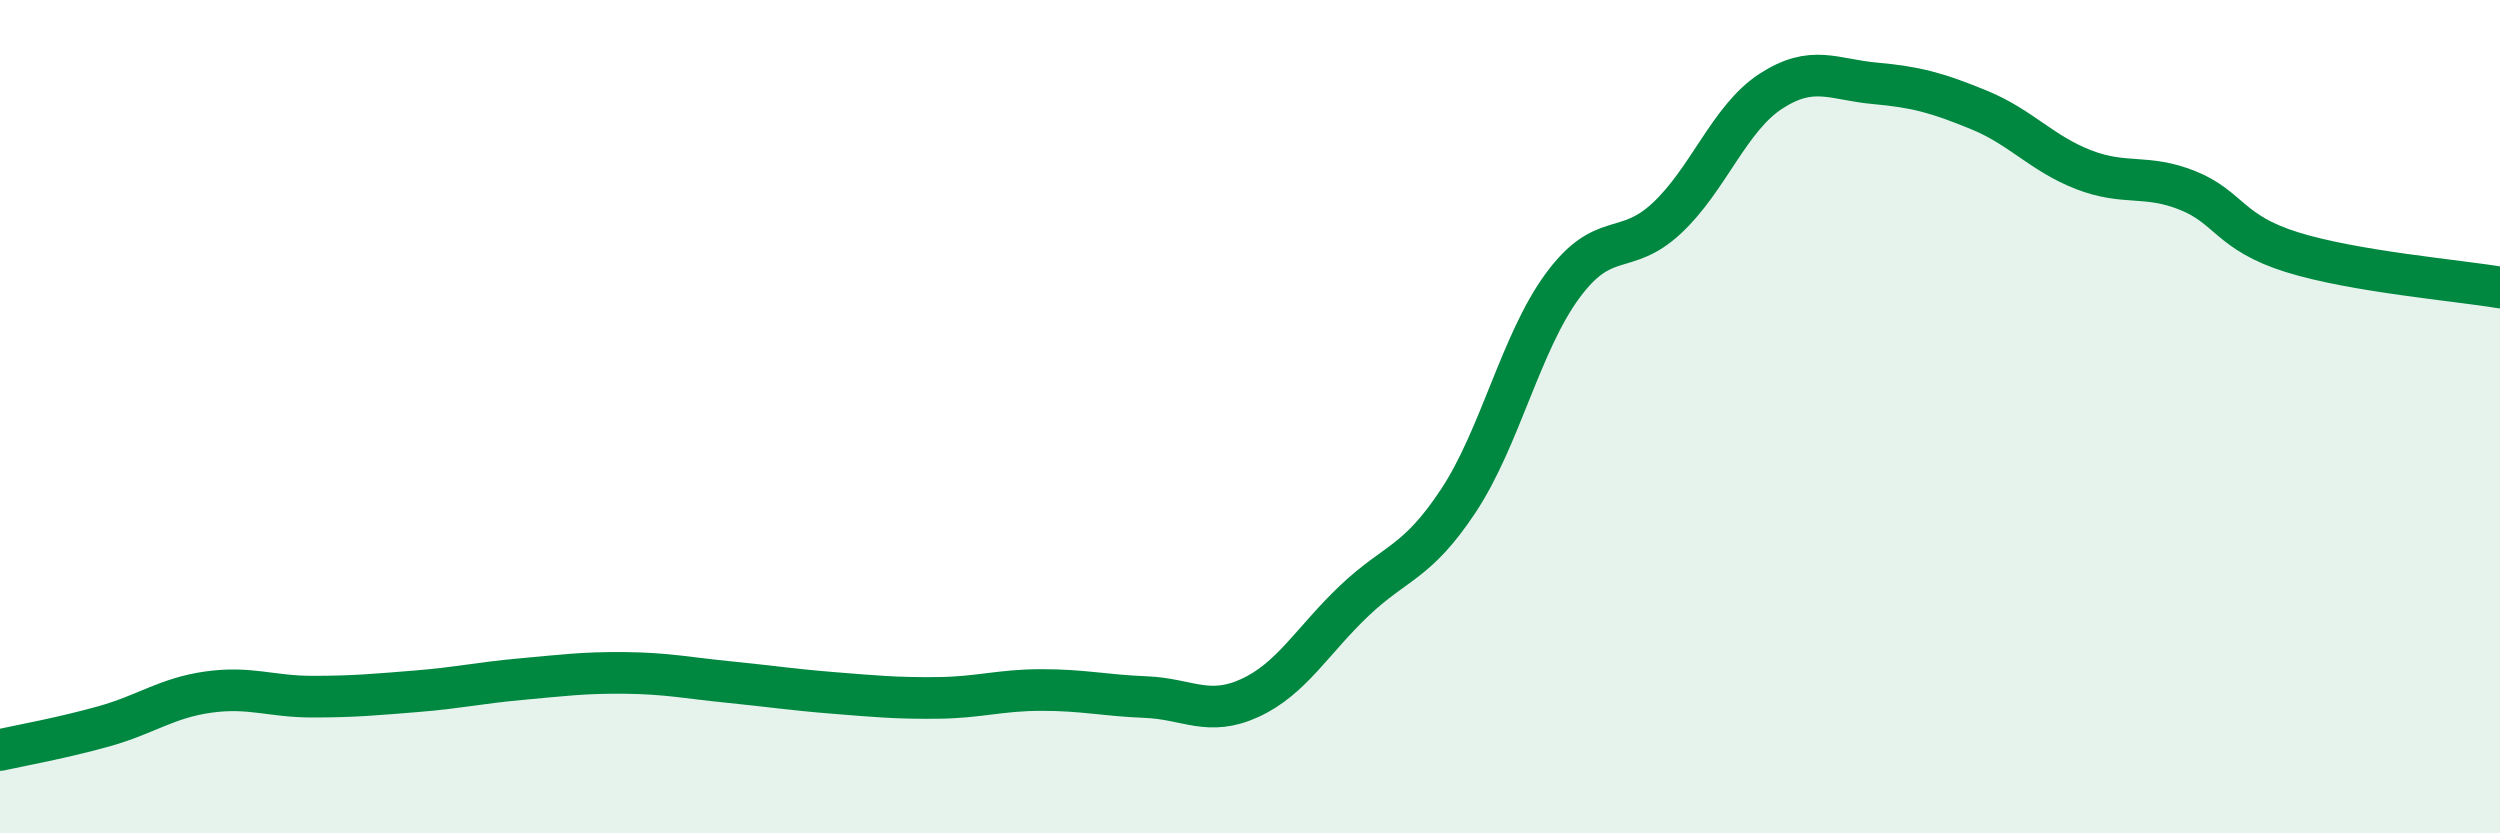
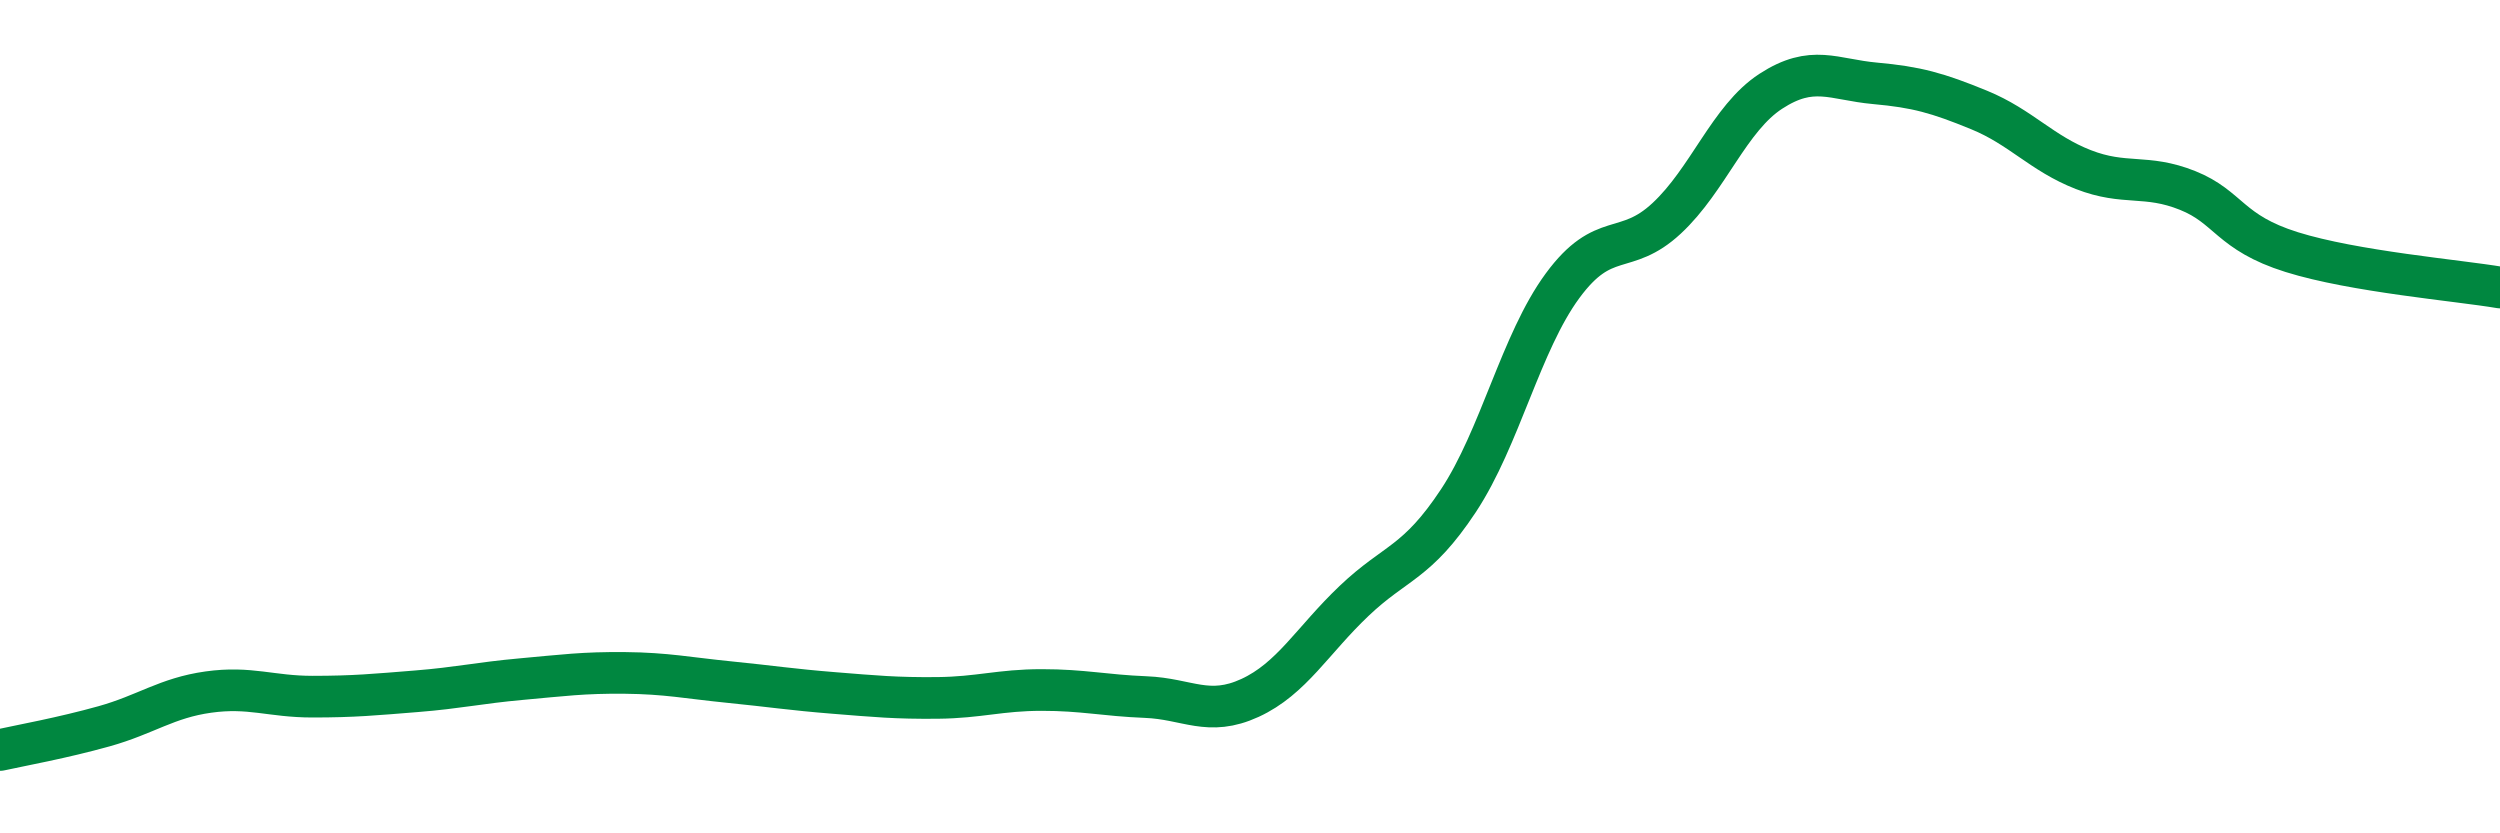
<svg xmlns="http://www.w3.org/2000/svg" width="60" height="20" viewBox="0 0 60 20">
-   <path d="M 0,18 C 0.5,17.89 1.5,17.71 2.5,17.43 C 3.5,17.15 4,16.75 5,16.61 C 6,16.47 6.5,16.72 7.5,16.72 C 8.5,16.72 9,16.67 10,16.59 C 11,16.51 11.5,16.39 12.5,16.3 C 13.5,16.21 14,16.14 15,16.15 C 16,16.16 16.5,16.27 17.5,16.37 C 18.5,16.47 19,16.55 20,16.63 C 21,16.71 21.5,16.76 22.5,16.75 C 23.5,16.74 24,16.56 25,16.56 C 26,16.56 26.5,16.69 27.5,16.73 C 28.5,16.77 29,17.21 30,16.75 C 31,16.29 31.5,15.37 32.5,14.42 C 33.5,13.47 34,13.53 35,12.02 C 36,10.51 36.5,8.22 37.5,6.86 C 38.5,5.5 39,6.17 40,5.24 C 41,4.31 41.5,2.84 42.5,2.19 C 43.5,1.54 44,1.91 45,2 C 46,2.09 46.5,2.23 47.5,2.64 C 48.5,3.05 49,3.68 50,4.07 C 51,4.46 51.5,4.17 52.5,4.57 C 53.5,4.97 53.5,5.58 55,6.05 C 56.5,6.52 59,6.73 60,6.9L60 20L0 20Z" fill="#008740" opacity="0.1" stroke-linecap="round" stroke-linejoin="round" />
  <path d="M 0,18 C 0.5,17.89 1.5,17.71 2.5,17.43 C 3.5,17.15 4,16.75 5,16.61 C 6,16.47 6.5,16.72 7.5,16.72 C 8.5,16.72 9,16.67 10,16.59 C 11,16.51 11.5,16.39 12.5,16.3 C 13.5,16.21 14,16.14 15,16.15 C 16,16.16 16.5,16.27 17.5,16.37 C 18.5,16.47 19,16.55 20,16.63 C 21,16.71 21.5,16.76 22.5,16.75 C 23.5,16.74 24,16.56 25,16.56 C 26,16.56 26.5,16.69 27.5,16.73 C 28.5,16.77 29,17.21 30,16.75 C 31,16.29 31.5,15.37 32.5,14.42 C 33.5,13.47 34,13.53 35,12.02 C 36,10.51 36.5,8.22 37.5,6.86 C 38.5,5.5 39,6.17 40,5.24 C 41,4.31 41.5,2.84 42.5,2.19 C 43.5,1.54 44,1.91 45,2 C 46,2.09 46.5,2.23 47.5,2.64 C 48.5,3.05 49,3.68 50,4.07 C 51,4.46 51.5,4.17 52.5,4.57 C 53.5,4.97 53.5,5.58 55,6.05 C 56.5,6.52 59,6.73 60,6.9" stroke="#008740" stroke-width="1" fill="none" stroke-linecap="round" stroke-linejoin="round" />
</svg>